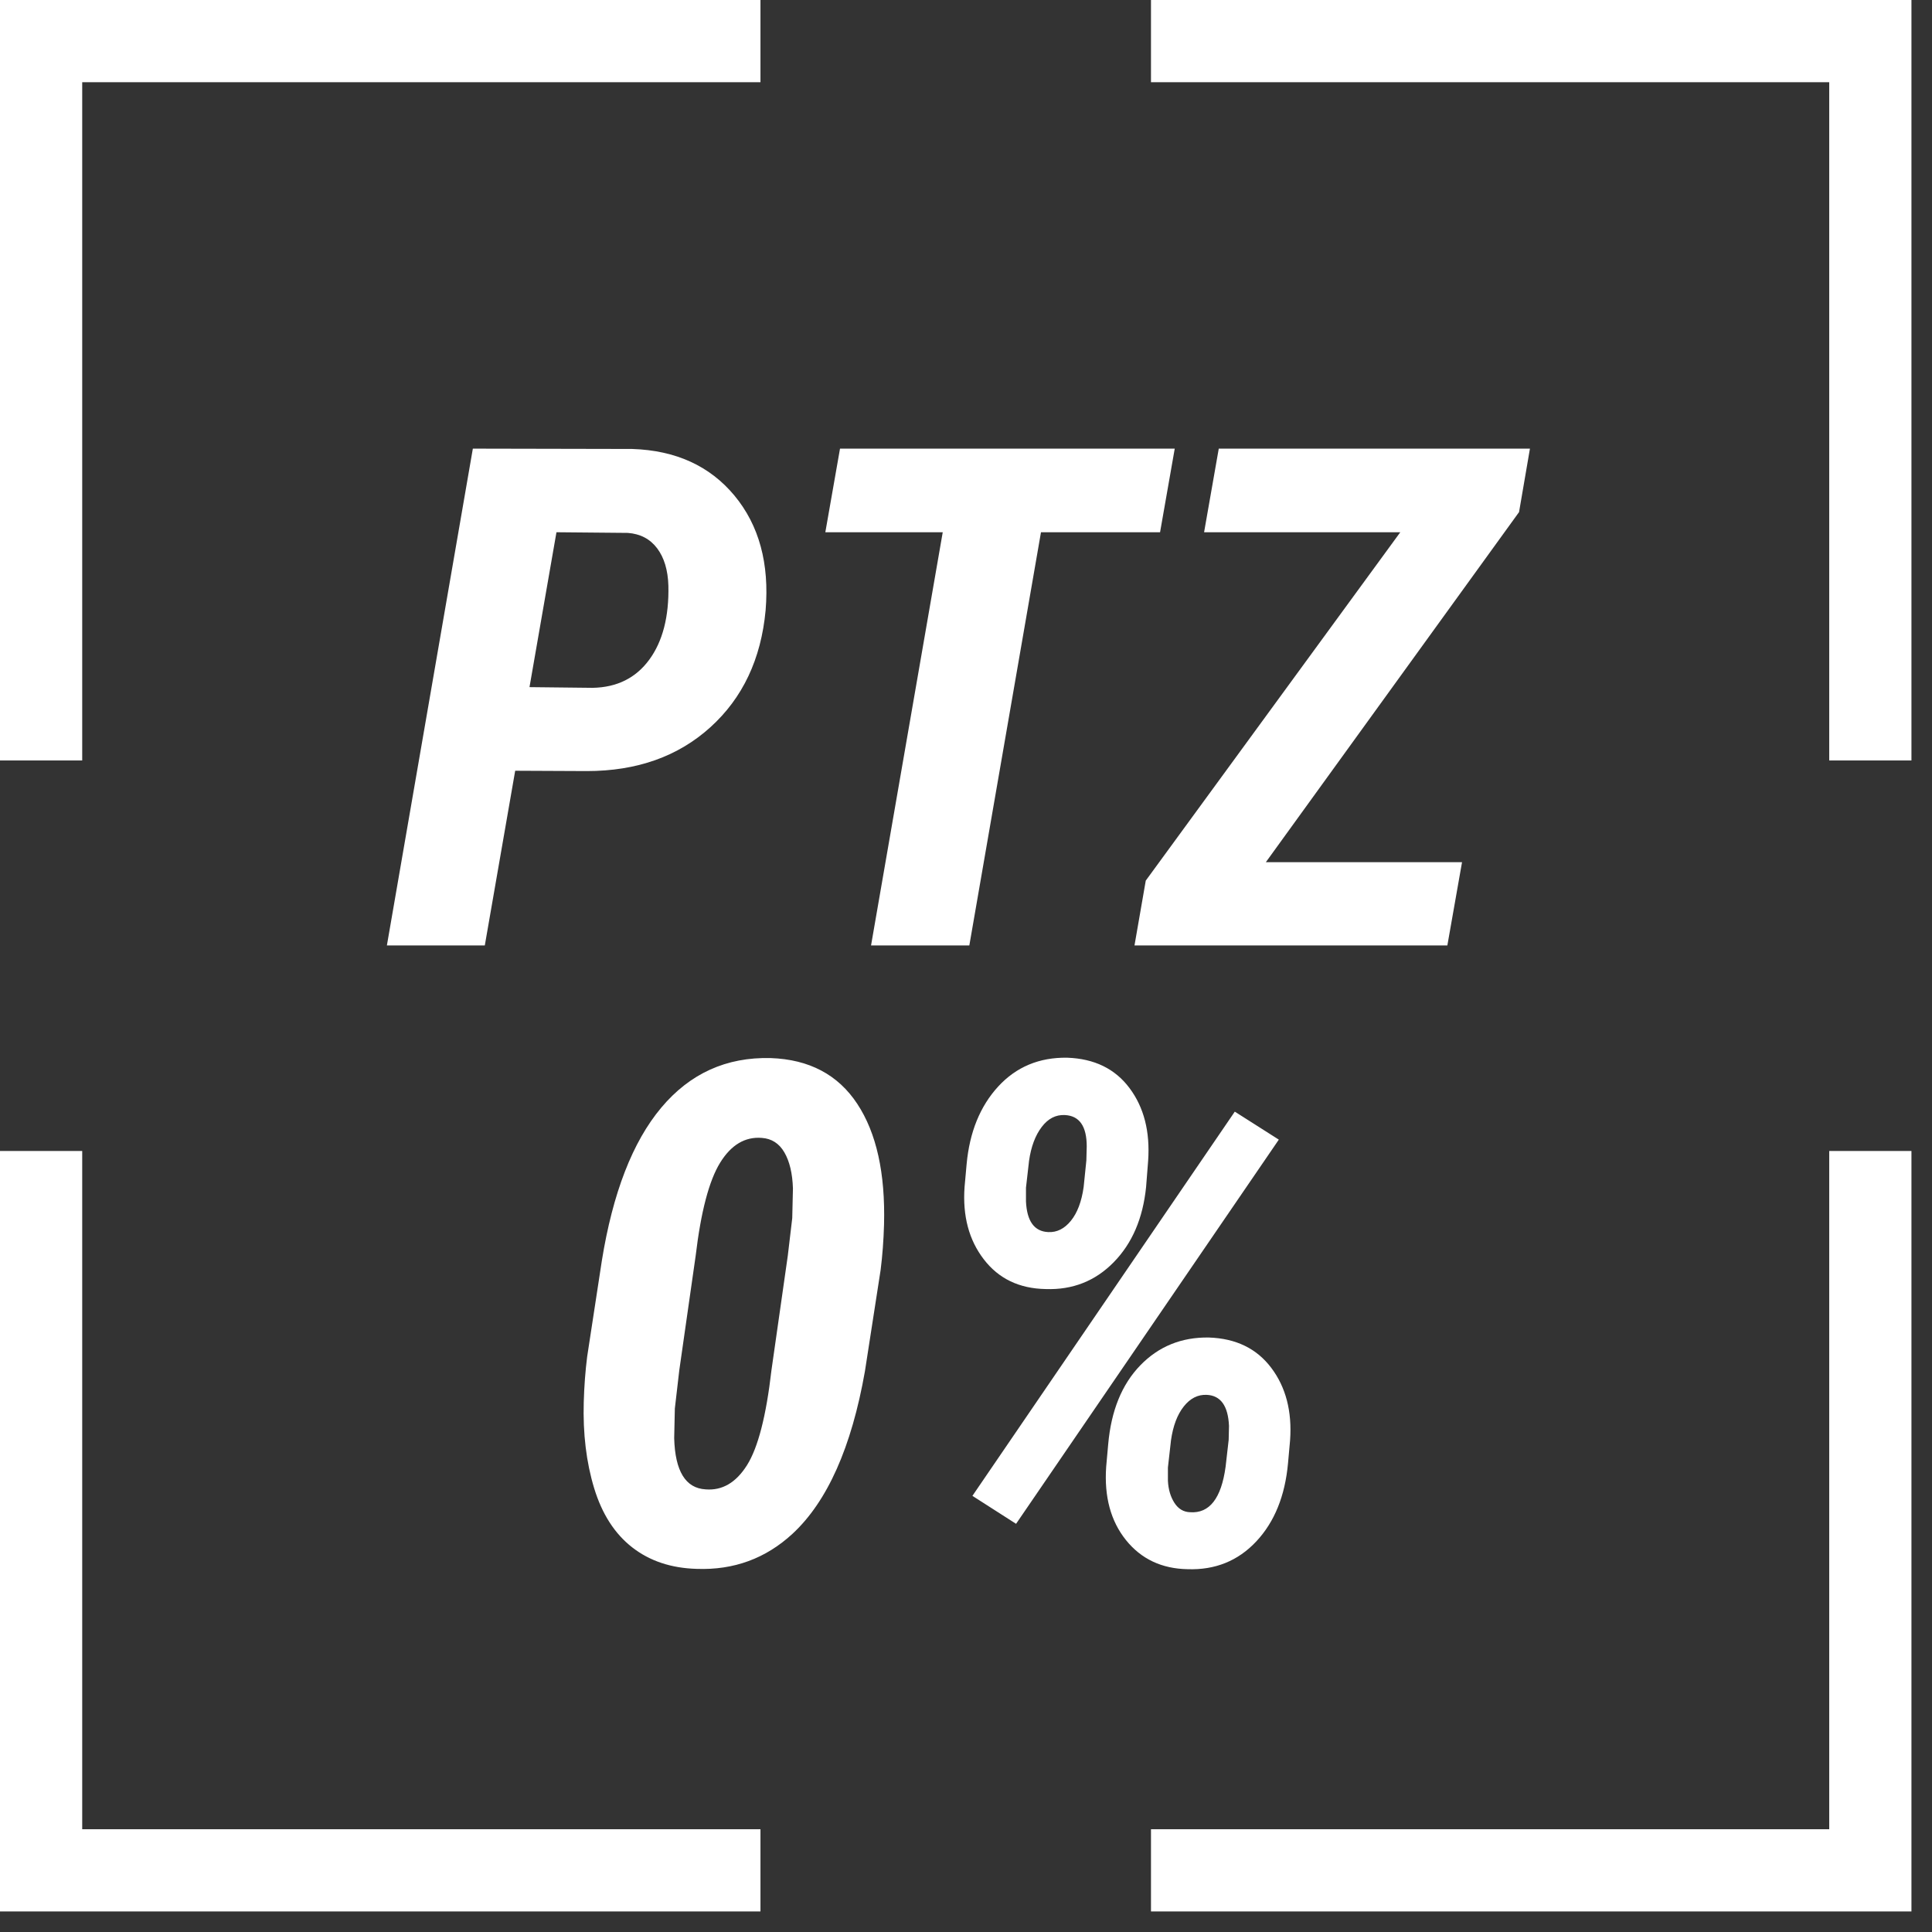
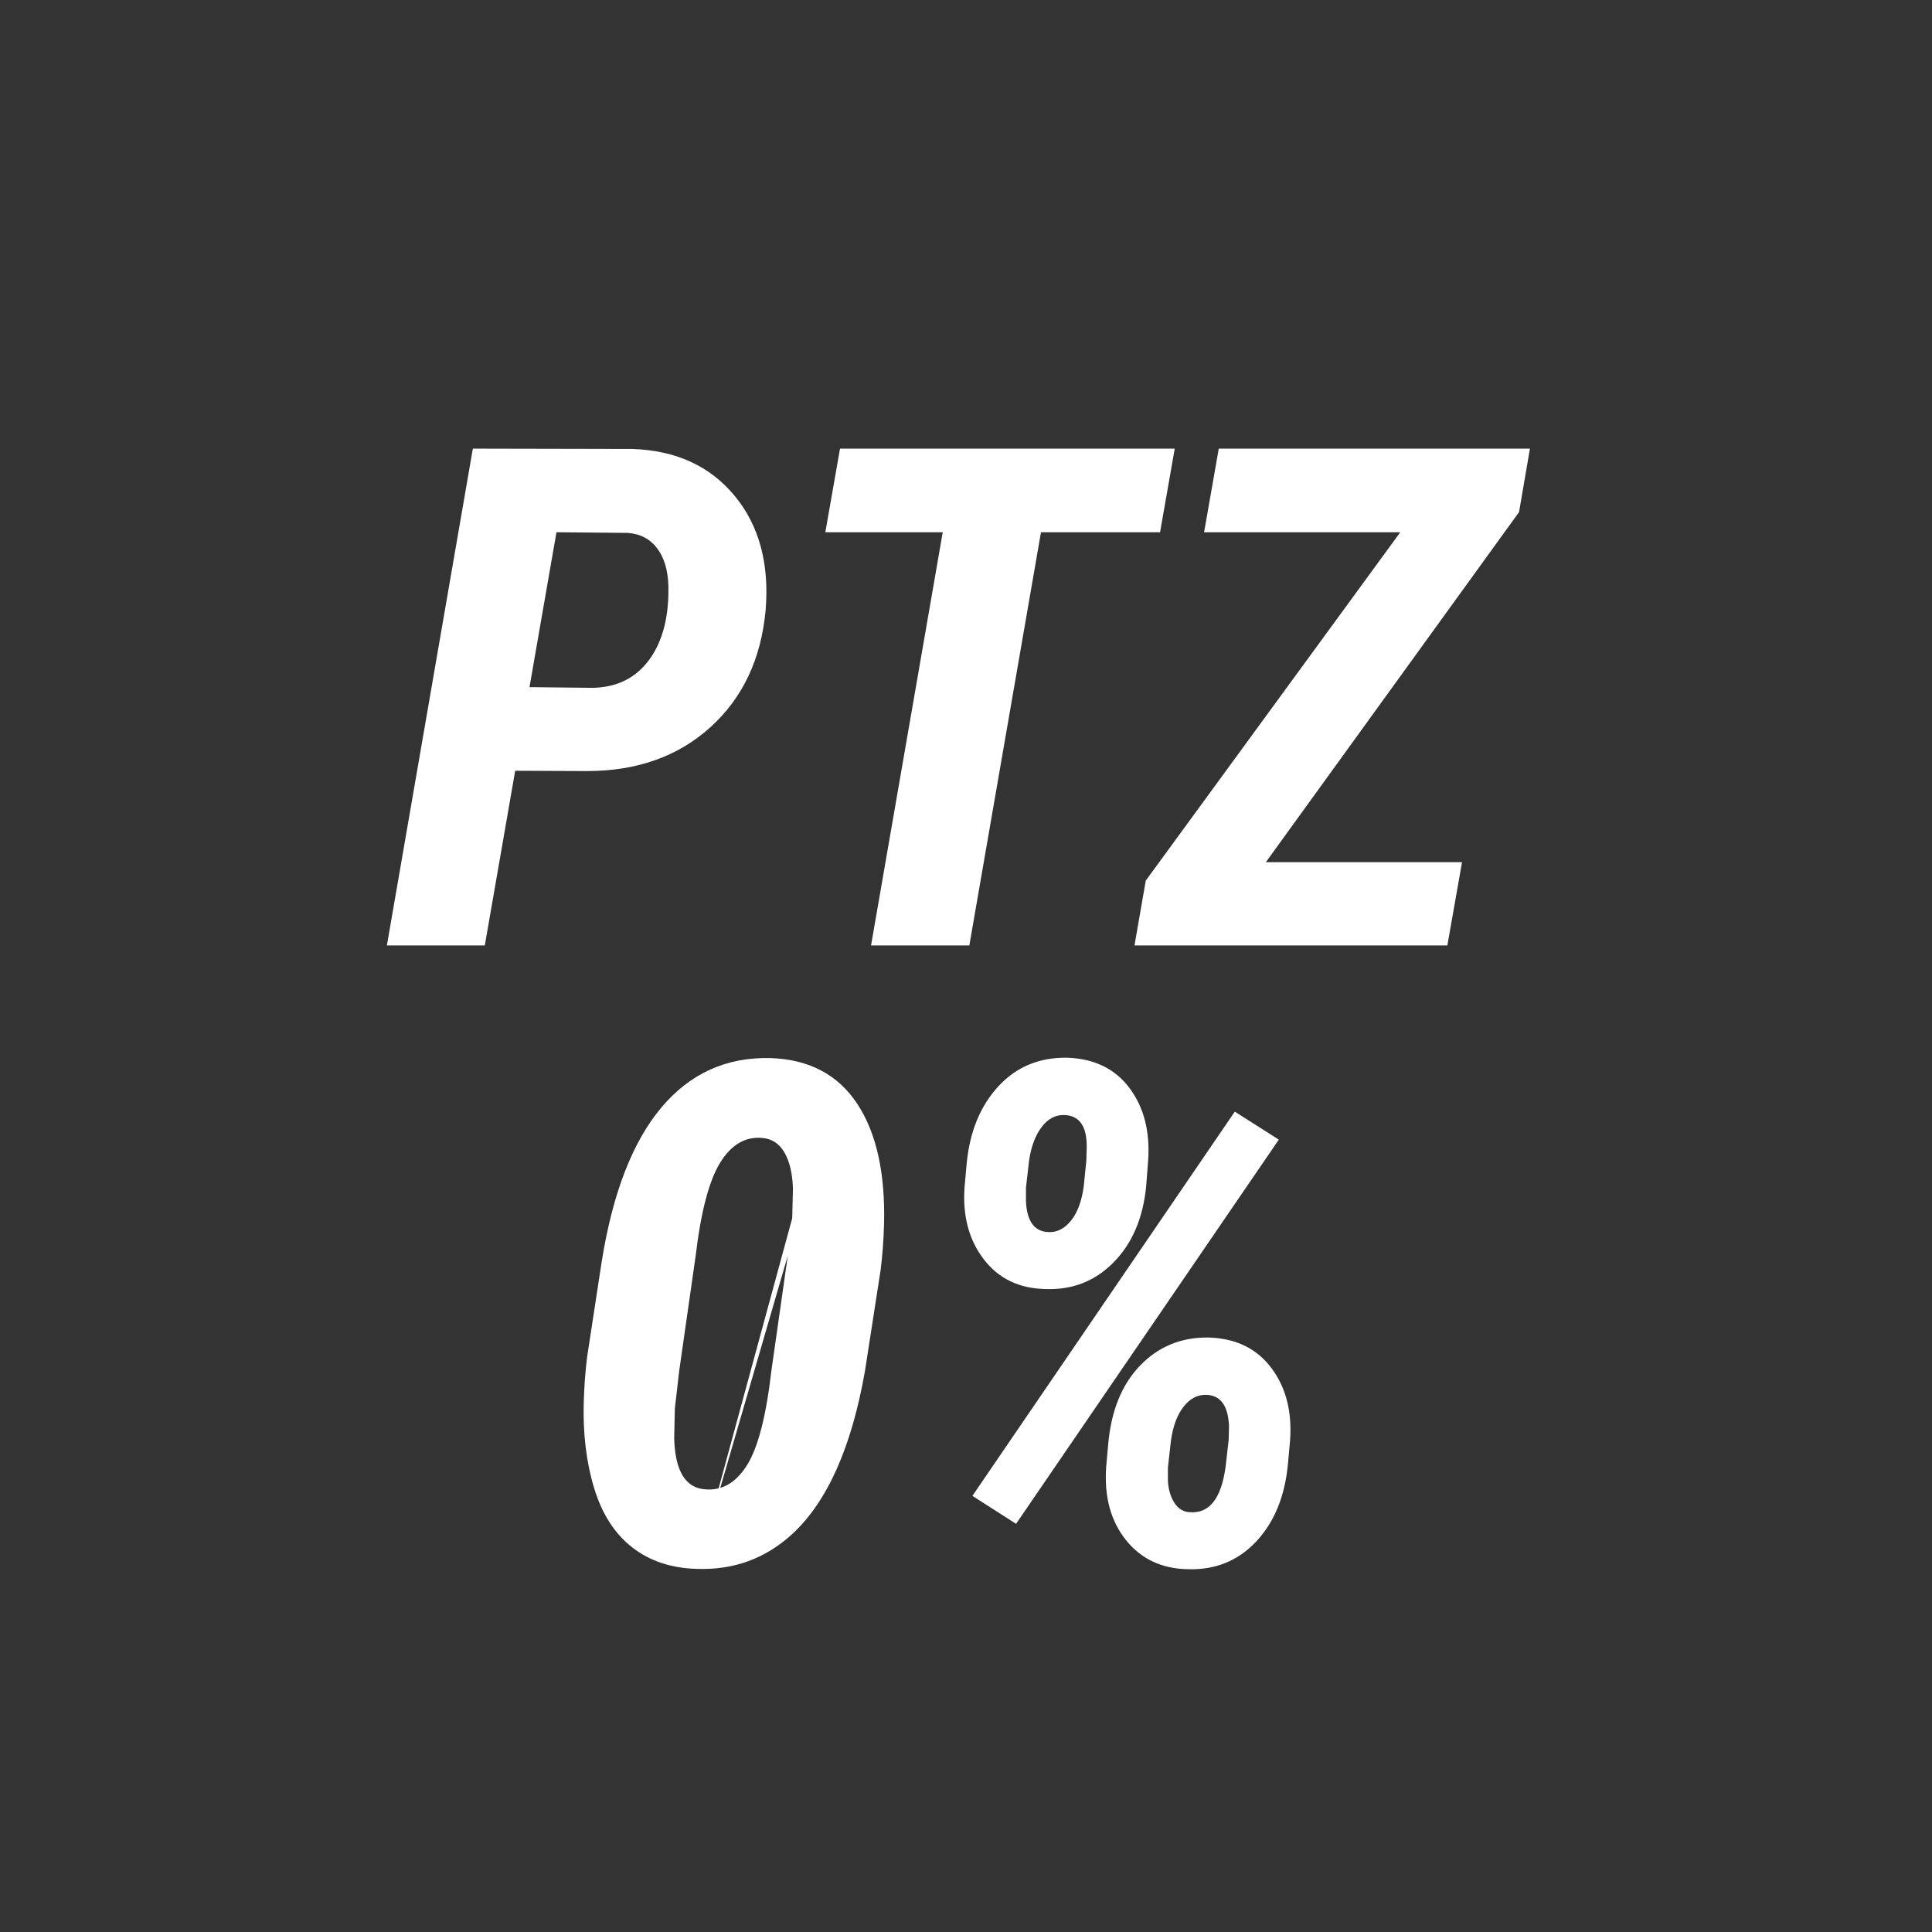
<svg xmlns="http://www.w3.org/2000/svg" width="47px" height="47px" viewBox="0 0 47 47" version="1.1">
  <rect x="0" y="0" width="47" height="47" fill="#333333" stroke="none" />
  <title>ptz</title>
  <desc>Created with Sketch.</desc>
  <g id="_-PROGRAMMES" stroke="none" stroke-width="1" fill="none" fill-rule="evenodd">
    <g id="PROG-/-1920" transform="translate(-921, -842)">
      <g id="03_Description" transform="translate(40, 760)">
        <g id="mini-banner" transform="translate(0, 60)">
          <g id="ptz" transform="translate(882, 23)">
-             <polyline id="Path-2" stroke="#FFFFFF" stroke-width="2" points="0 17.5 0 0 17.5 0" />
-             <polyline id="Path-2-Copy-2" stroke="#FFFFFF" stroke-width="2" transform="translate(8.75, 35.75) scale(1, -1) translate(-8.75, -35.75) " points="0 44.5 0 27 17.5 27" />
-             <polyline id="Path-2-Copy" stroke="#FFFFFF" stroke-width="2" transform="translate(35.75, 8.75) scale(-1, 1) translate(-35.75, -8.75) " points="27 17.5 27 0 44.5 0" />
-             <polyline id="Path-2-Copy-3" stroke="#FFFFFF" stroke-width="2" transform="translate(35.75, 35.75) scale(-1, -1) translate(-35.75, -35.75) " points="27 44.5 27 27 44.5 27" />
-             <path d="M11.533,17.75 L10.794,22 L8.412,22 L10.503,9.914 L14.38,9.922 C15.437,9.956 16.266,10.333 16.866,11.055 C17.466,11.778 17.72,12.709 17.625,13.849 C17.515,15.033 17.067,15.981 16.281,16.692 C15.495,17.403 14.493,17.758 13.276,17.758 L11.533,17.75 Z M11.881,15.716 L13.417,15.733 C14.009,15.722 14.468,15.494 14.795,15.048 C15.121,14.603 15.276,14.004 15.26,13.251 C15.249,12.869 15.157,12.565 14.986,12.338 C14.814,12.111 14.576,11.986 14.272,11.964 L12.537,11.948 L11.881,15.716 Z M27.221,11.948 L24.324,11.948 L22.581,22 L20.19,22 L21.934,11.948 L19.078,11.948 L19.435,9.914 L27.578,9.914 L27.221,11.948 Z M29.794,19.975 L34.567,19.975 L34.21,22 L26.599,22 L26.873,20.423 L33.065,11.948 L28.292,11.948 L28.649,9.914 L36.219,9.914 L35.954,11.458 L29.794,19.975 Z M15.949,37.166 C15.329,37.149 14.806,36.975 14.38,36.643 C13.954,36.311 13.645,35.831 13.454,35.203 C13.263,34.575 13.179,33.876 13.201,33.107 C13.212,32.72 13.24,32.352 13.284,32.003 L13.641,29.67 C13.907,28.021 14.388,26.78 15.085,25.948 C15.783,25.115 16.671,24.712 17.75,24.74 C18.685,24.773 19.387,25.144 19.854,25.852 C20.322,26.56 20.539,27.54 20.506,28.791 C20.495,29.178 20.467,29.546 20.423,29.895 L20.041,32.36 C19.715,34.208 19.128,35.525 18.281,36.311 C17.628,36.914 16.851,37.199 15.949,37.166 Z M18.165,29.546 L18.273,28.633 L18.29,27.911 C18.278,27.545 18.209,27.254 18.082,27.035 C17.955,26.816 17.772,26.699 17.534,26.682 C17.125,26.649 16.786,26.851 16.517,27.288 C16.249,27.725 16.051,28.478 15.924,29.546 L15.525,32.335 L15.417,33.265 L15.401,33.987 C15.423,34.789 15.678,35.204 16.165,35.232 C16.569,35.265 16.905,35.069 17.173,34.643 C17.441,34.216 17.639,33.447 17.767,32.335 L18.165,29.546 Z M24.963,24.731 C25.622,24.754 26.127,25 26.478,25.47 C26.83,25.941 26.98,26.53 26.931,27.238 L26.881,27.877 C26.803,28.641 26.541,29.251 26.092,29.708 C25.644,30.164 25.093,30.382 24.44,30.359 C23.798,30.348 23.296,30.108 22.934,29.637 C22.571,29.167 22.415,28.58 22.465,27.877 L22.515,27.321 C22.587,26.541 22.843,25.912 23.282,25.433 C23.722,24.954 24.283,24.72 24.963,24.731 Z M23.959,27.894 L23.959,28.226 C23.981,28.708 24.161,28.957 24.499,28.973 C24.709,28.984 24.893,28.893 25.051,28.699 C25.208,28.506 25.312,28.232 25.362,27.877 L25.428,27.23 L25.437,26.89 C25.437,26.397 25.259,26.143 24.905,26.126 C24.684,26.115 24.496,26.212 24.341,26.417 C24.186,26.621 24.083,26.895 24.034,27.238 L23.959,27.894 Z M28.408,31.538 C29.067,31.56 29.573,31.806 29.927,32.277 C30.281,32.747 30.434,33.334 30.384,34.037 L30.334,34.593 C30.262,35.39 30.005,36.025 29.562,36.498 C29.119,36.971 28.563,37.196 27.894,37.174 C27.263,37.163 26.762,36.927 26.391,36.465 C26.02,36.003 25.86,35.409 25.91,34.684 L25.959,34.136 C26.031,33.317 26.292,32.677 26.74,32.215 C27.188,31.753 27.744,31.527 28.408,31.538 Z M27.412,34.701 L27.412,35.024 C27.423,35.235 27.476,35.413 27.57,35.56 C27.664,35.706 27.791,35.783 27.952,35.788 C28.422,35.821 28.71,35.453 28.815,34.684 L28.89,34.028 L28.898,33.688 C28.876,33.201 28.696,32.949 28.358,32.933 C28.143,32.922 27.956,33.016 27.798,33.215 C27.64,33.414 27.537,33.688 27.487,34.037 L27.412,34.701 Z M23.718,36.07 L22.656,35.39 L29.039,26.043 L30.11,26.724 L23.718,36.07 Z" id="PTZ0%" fill="#FFFFFF" fill-rule="nonzero" />
+             <path d="M11.533,17.75 L10.794,22 L8.412,22 L10.503,9.914 L14.38,9.922 C15.437,9.956 16.266,10.333 16.866,11.055 C17.466,11.778 17.72,12.709 17.625,13.849 C17.515,15.033 17.067,15.981 16.281,16.692 C15.495,17.403 14.493,17.758 13.276,17.758 L11.533,17.75 Z M11.881,15.716 L13.417,15.733 C14.009,15.722 14.468,15.494 14.795,15.048 C15.121,14.603 15.276,14.004 15.26,13.251 C15.249,12.869 15.157,12.565 14.986,12.338 C14.814,12.111 14.576,11.986 14.272,11.964 L12.537,11.948 L11.881,15.716 Z M27.221,11.948 L24.324,11.948 L22.581,22 L20.19,22 L21.934,11.948 L19.078,11.948 L19.435,9.914 L27.578,9.914 L27.221,11.948 Z M29.794,19.975 L34.567,19.975 L34.21,22 L26.599,22 L26.873,20.423 L33.065,11.948 L28.292,11.948 L28.649,9.914 L36.219,9.914 L35.954,11.458 L29.794,19.975 Z M15.949,37.166 C15.329,37.149 14.806,36.975 14.38,36.643 C13.954,36.311 13.645,35.831 13.454,35.203 C13.263,34.575 13.179,33.876 13.201,33.107 C13.212,32.72 13.24,32.352 13.284,32.003 L13.641,29.67 C13.907,28.021 14.388,26.78 15.085,25.948 C15.783,25.115 16.671,24.712 17.75,24.74 C18.685,24.773 19.387,25.144 19.854,25.852 C20.322,26.56 20.539,27.54 20.506,28.791 C20.495,29.178 20.467,29.546 20.423,29.895 L20.041,32.36 C19.715,34.208 19.128,35.525 18.281,36.311 C17.628,36.914 16.851,37.199 15.949,37.166 Z L18.273,28.633 L18.29,27.911 C18.278,27.545 18.209,27.254 18.082,27.035 C17.955,26.816 17.772,26.699 17.534,26.682 C17.125,26.649 16.786,26.851 16.517,27.288 C16.249,27.725 16.051,28.478 15.924,29.546 L15.525,32.335 L15.417,33.265 L15.401,33.987 C15.423,34.789 15.678,35.204 16.165,35.232 C16.569,35.265 16.905,35.069 17.173,34.643 C17.441,34.216 17.639,33.447 17.767,32.335 L18.165,29.546 Z M24.963,24.731 C25.622,24.754 26.127,25 26.478,25.47 C26.83,25.941 26.98,26.53 26.931,27.238 L26.881,27.877 C26.803,28.641 26.541,29.251 26.092,29.708 C25.644,30.164 25.093,30.382 24.44,30.359 C23.798,30.348 23.296,30.108 22.934,29.637 C22.571,29.167 22.415,28.58 22.465,27.877 L22.515,27.321 C22.587,26.541 22.843,25.912 23.282,25.433 C23.722,24.954 24.283,24.72 24.963,24.731 Z M23.959,27.894 L23.959,28.226 C23.981,28.708 24.161,28.957 24.499,28.973 C24.709,28.984 24.893,28.893 25.051,28.699 C25.208,28.506 25.312,28.232 25.362,27.877 L25.428,27.23 L25.437,26.89 C25.437,26.397 25.259,26.143 24.905,26.126 C24.684,26.115 24.496,26.212 24.341,26.417 C24.186,26.621 24.083,26.895 24.034,27.238 L23.959,27.894 Z M28.408,31.538 C29.067,31.56 29.573,31.806 29.927,32.277 C30.281,32.747 30.434,33.334 30.384,34.037 L30.334,34.593 C30.262,35.39 30.005,36.025 29.562,36.498 C29.119,36.971 28.563,37.196 27.894,37.174 C27.263,37.163 26.762,36.927 26.391,36.465 C26.02,36.003 25.86,35.409 25.91,34.684 L25.959,34.136 C26.031,33.317 26.292,32.677 26.74,32.215 C27.188,31.753 27.744,31.527 28.408,31.538 Z M27.412,34.701 L27.412,35.024 C27.423,35.235 27.476,35.413 27.57,35.56 C27.664,35.706 27.791,35.783 27.952,35.788 C28.422,35.821 28.71,35.453 28.815,34.684 L28.89,34.028 L28.898,33.688 C28.876,33.201 28.696,32.949 28.358,32.933 C28.143,32.922 27.956,33.016 27.798,33.215 C27.64,33.414 27.537,33.688 27.487,34.037 L27.412,34.701 Z M23.718,36.07 L22.656,35.39 L29.039,26.043 L30.11,26.724 L23.718,36.07 Z" id="PTZ0%" fill="#FFFFFF" fill-rule="nonzero" />
          </g>
        </g>
      </g>
    </g>
  </g>
</svg>